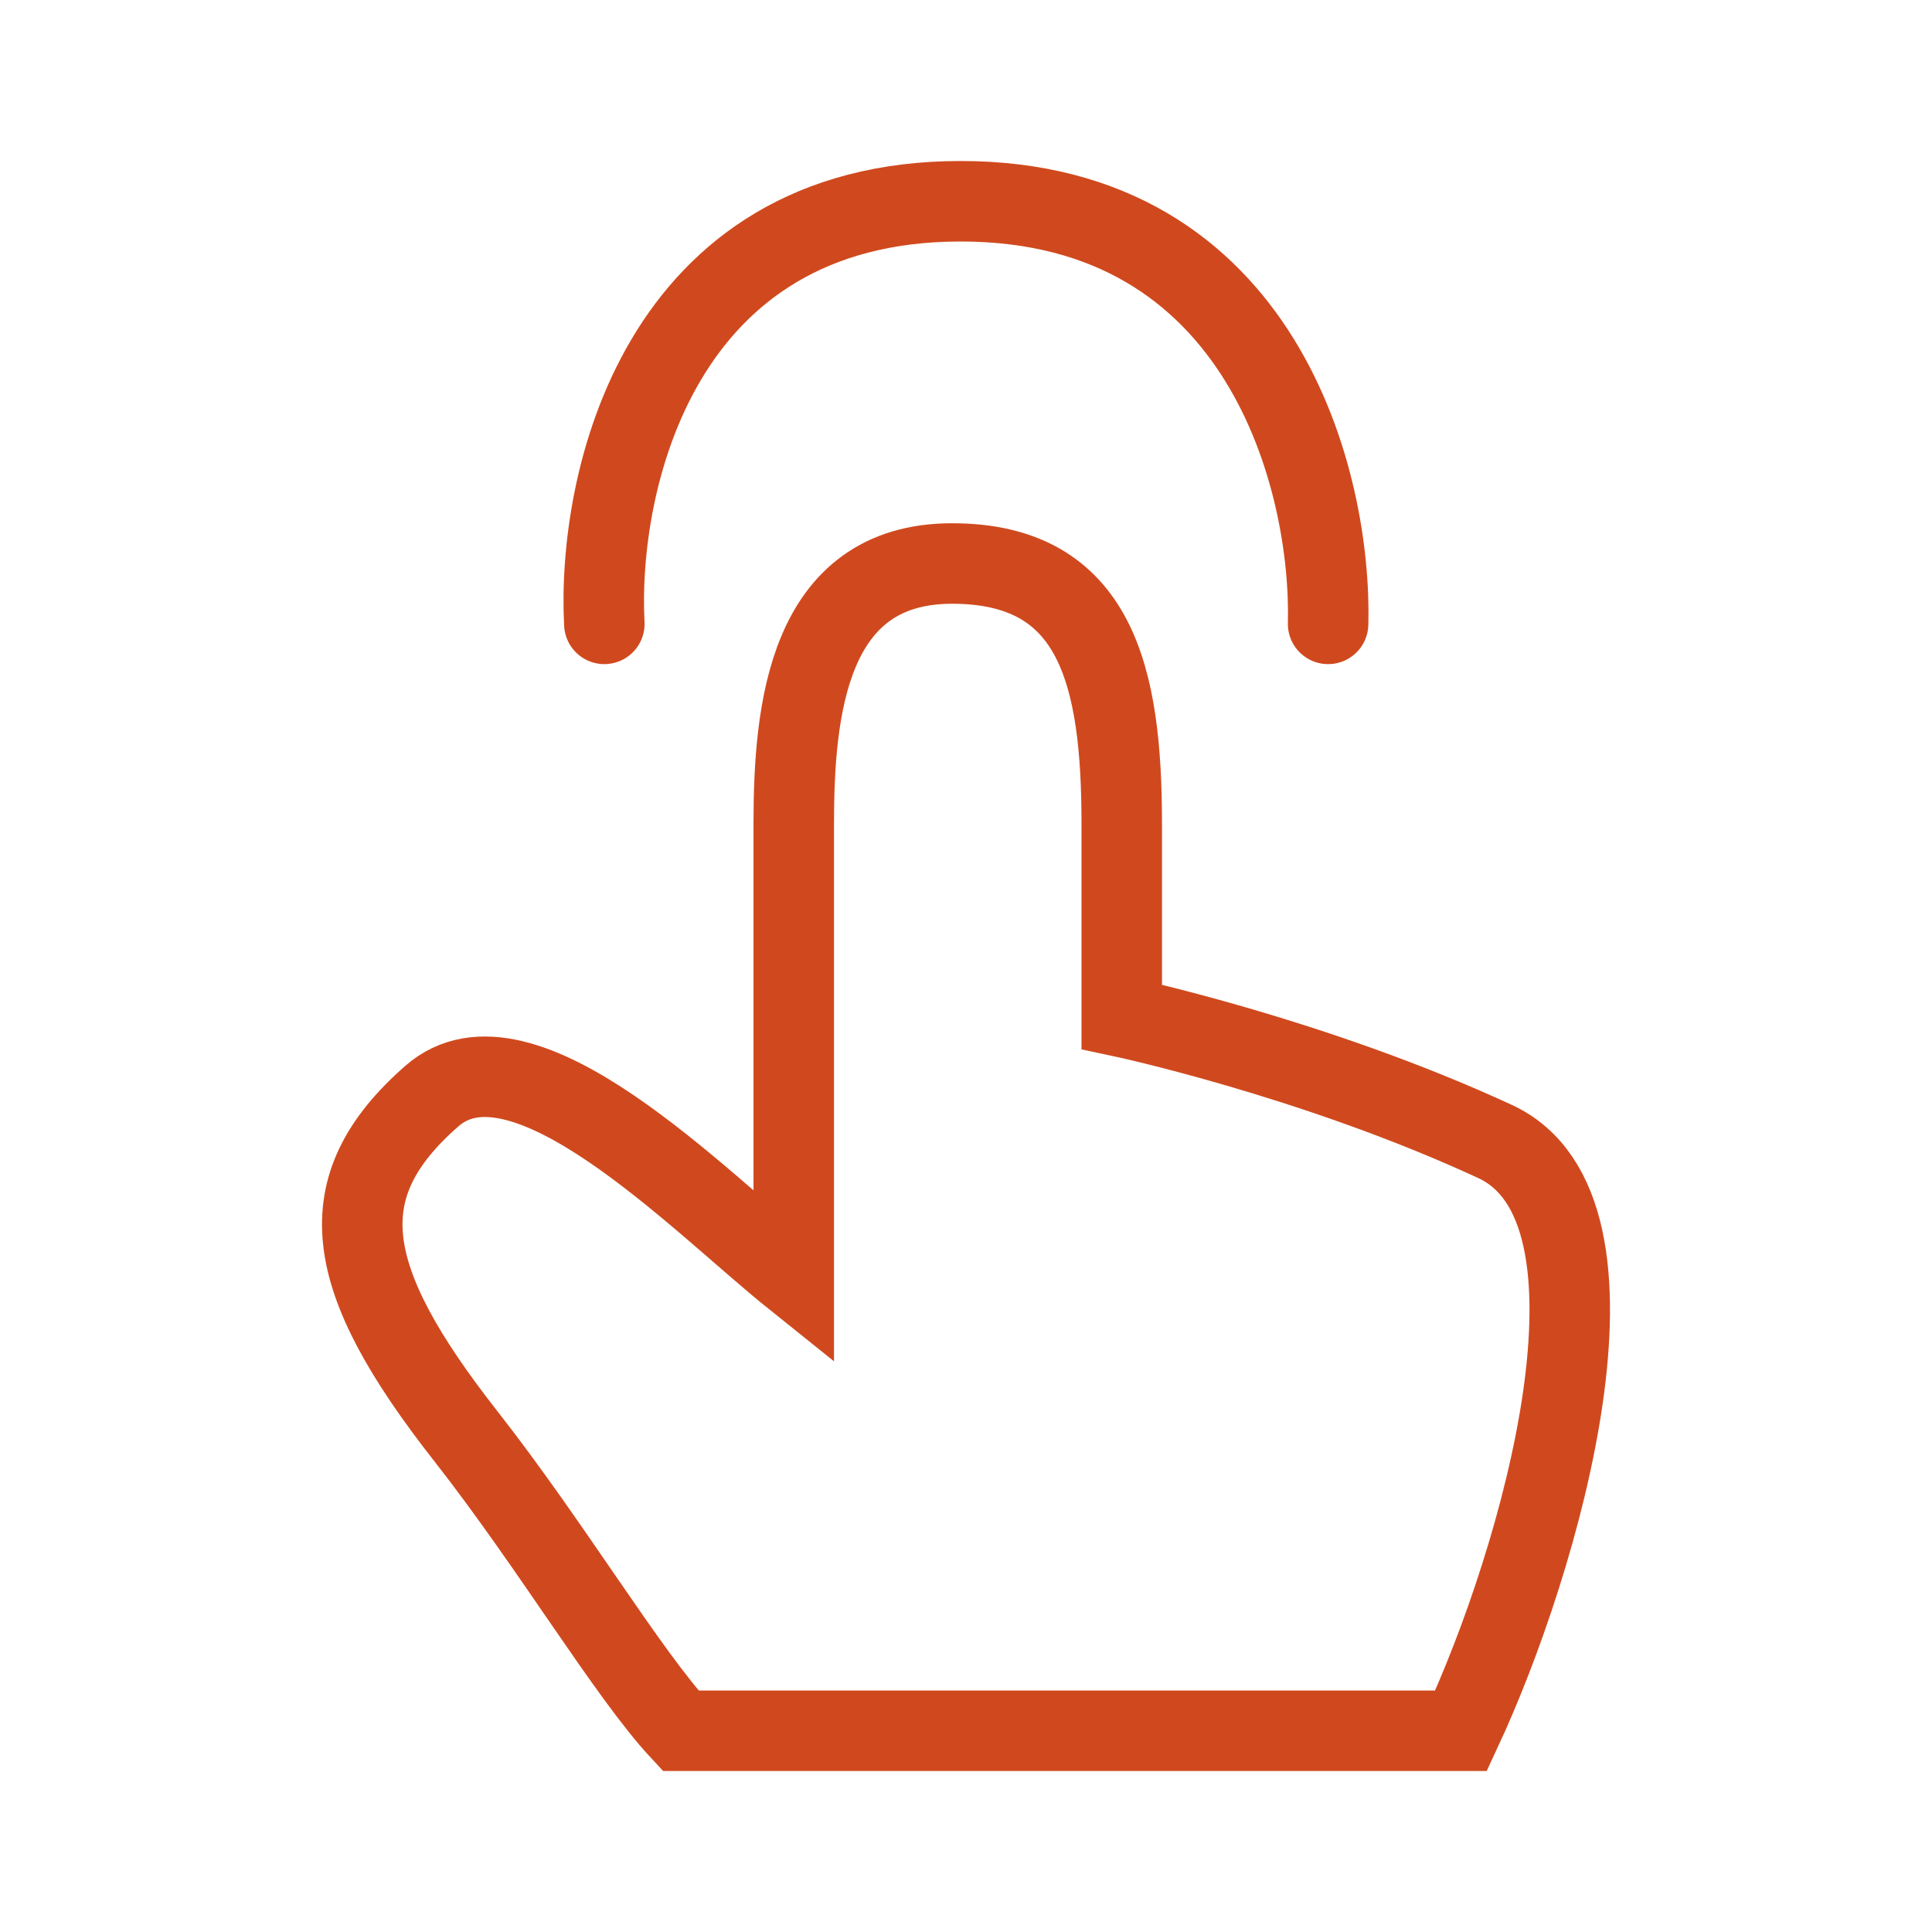
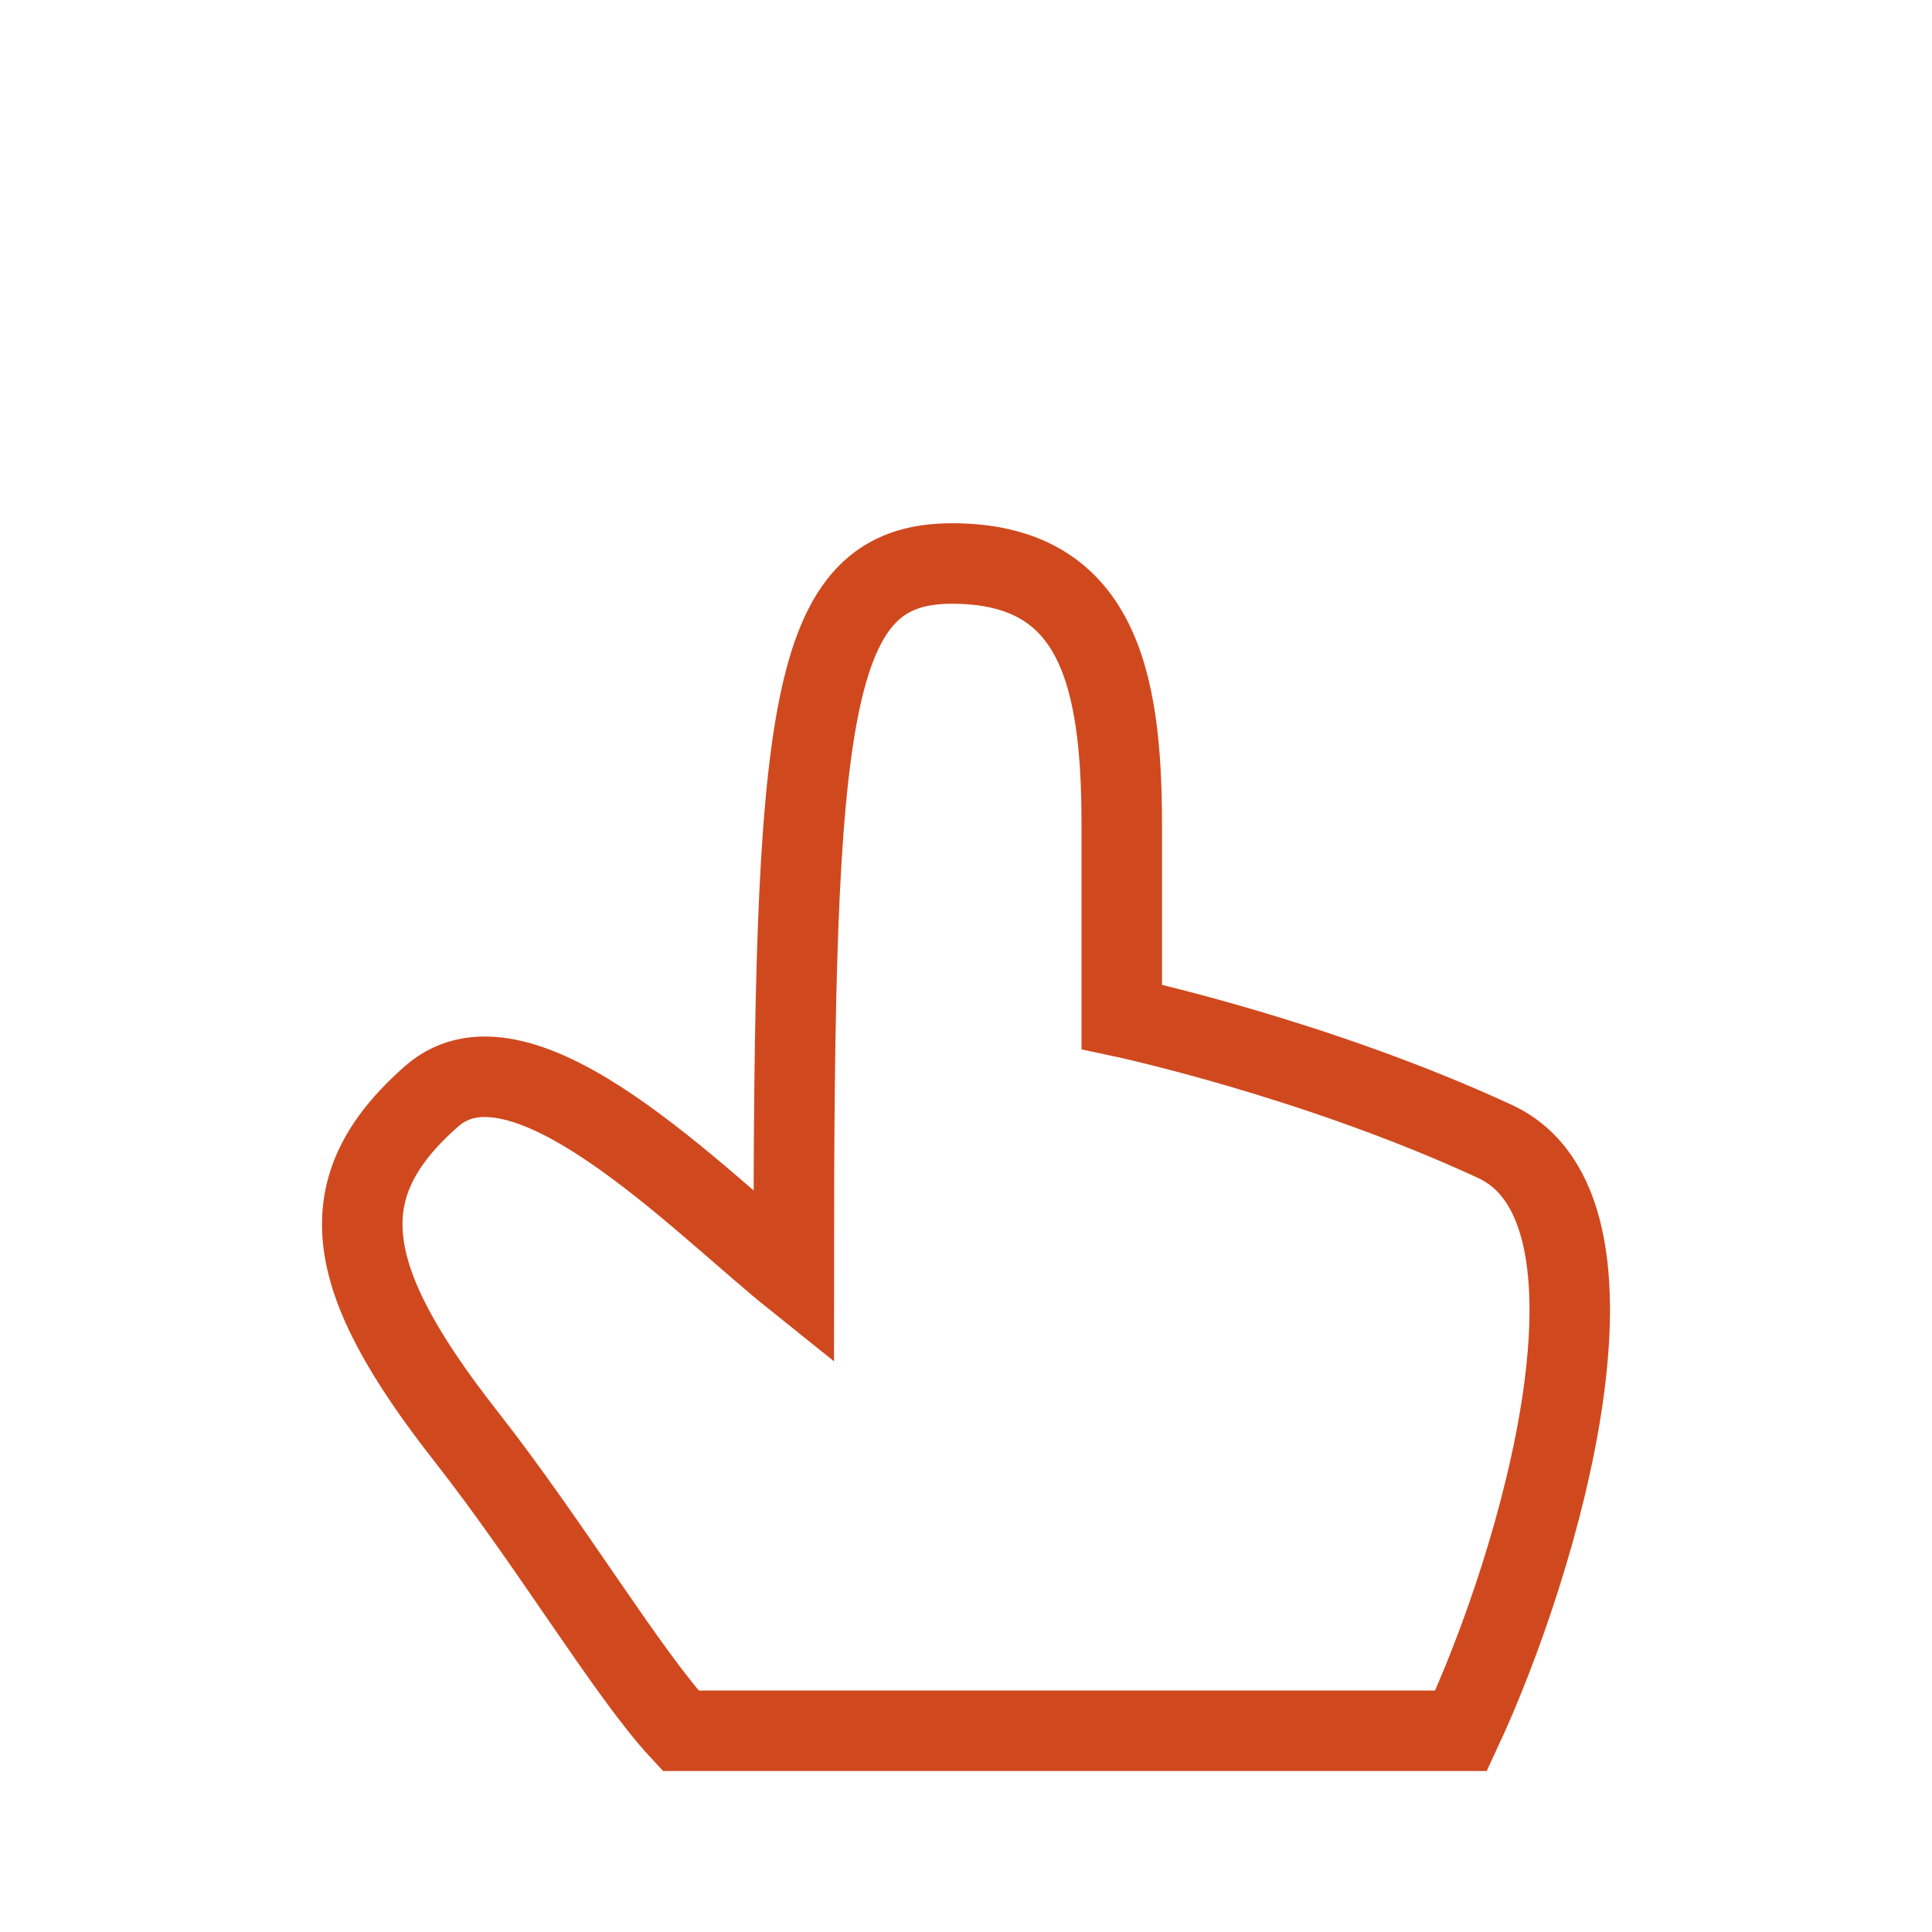
<svg xmlns="http://www.w3.org/2000/svg" width="96" height="96" viewBox="0 0 96 96" fill="none">
-   <path d="M30.029 31C29.66 24 32.684 10 47.734 10C62.783 10 66.177 24 65.993 31" stroke="#D0491E" stroke-width="4" stroke-linecap="round" />
-   <path d="M72.599 86H33.821C31.198 83.184 27.385 76.766 23.144 71.359C16.962 63.476 16.294 58.992 21.457 54.466C25.953 50.524 34.758 59.722 39.441 63.476V40.952C39.441 35.32 40.114 28 47.308 28C54.502 28 55.739 33.631 55.739 40.952V50.524C55.739 50.524 65.292 52.559 74.285 56.718C81.591 60.097 76.534 77.553 72.599 86Z" stroke="#D0491E" stroke-width="4" />
+   <path d="M72.599 86H33.821C31.198 83.184 27.385 76.766 23.144 71.359C16.962 63.476 16.294 58.992 21.457 54.466C25.953 50.524 34.758 59.722 39.441 63.476C39.441 35.32 40.114 28 47.308 28C54.502 28 55.739 33.631 55.739 40.952V50.524C55.739 50.524 65.292 52.559 74.285 56.718C81.591 60.097 76.534 77.553 72.599 86Z" stroke="#D0491E" stroke-width="4" />
</svg>